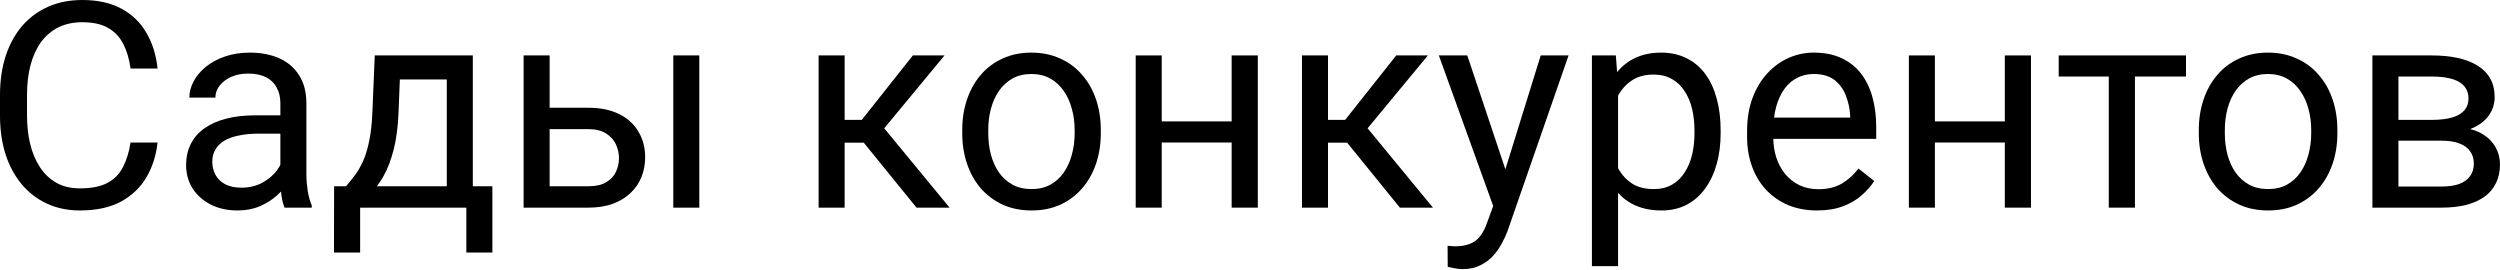
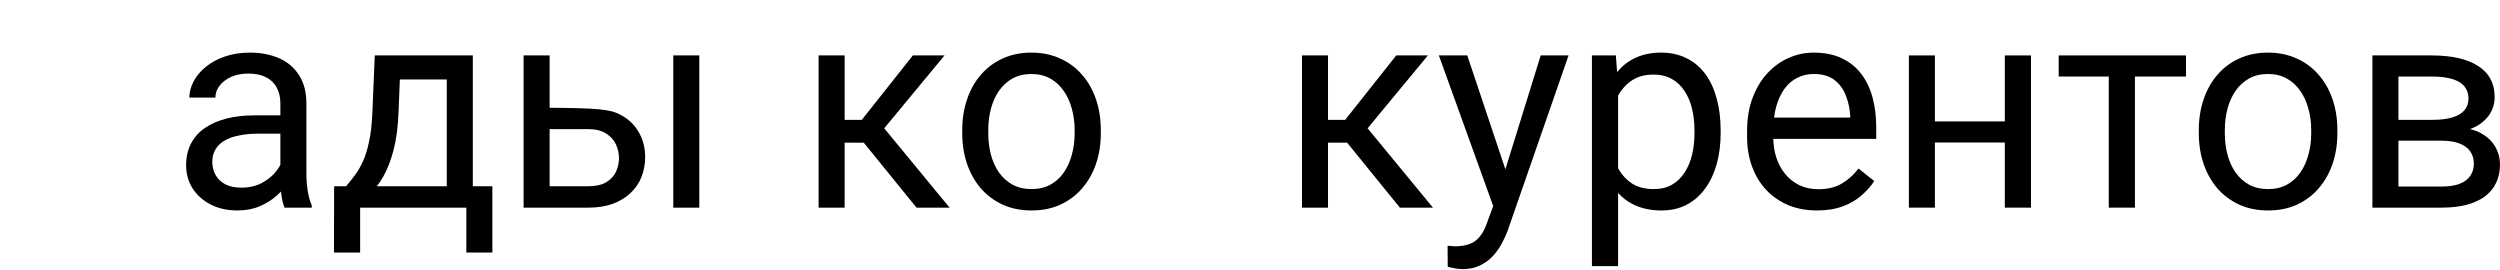
<svg xmlns="http://www.w3.org/2000/svg" width="695" height="75" viewBox="0 0 695 75" fill="none">
-   <path d="M36.293 39.617H43.802C43.411 43.215 42.381 46.435 40.712 49.277C39.044 52.119 36.684 54.374 33.633 56.043C30.583 57.685 26.776 58.507 22.214 58.507C18.876 58.507 15.839 57.881 13.101 56.629C10.39 55.378 8.056 53.605 6.101 51.311C4.146 48.99 2.633 46.213 1.564 42.98C0.521 39.721 0 36.097 0 32.108V26.438C0 22.448 0.521 18.837 1.564 15.604C2.633 12.345 4.159 9.556 6.14 7.235C8.148 4.915 10.559 3.129 13.375 1.877C16.191 0.626 19.359 0 22.879 0C27.18 0 30.818 0.808 33.79 2.425C36.762 4.041 39.07 6.283 40.712 9.151C42.381 11.993 43.411 15.291 43.802 19.046H36.293C35.928 16.387 35.25 14.105 34.259 12.202C33.268 10.273 31.86 8.786 30.035 7.744C28.21 6.701 25.825 6.179 22.879 6.179C20.349 6.179 18.12 6.662 16.191 7.626C14.288 8.591 12.684 9.96 11.381 11.733C10.103 13.505 9.138 15.63 8.487 18.107C7.835 20.584 7.509 23.335 7.509 26.359V32.108C7.509 34.898 7.796 37.518 8.369 39.969C8.969 42.42 9.868 44.571 11.068 46.422C12.267 48.273 13.792 49.733 15.643 50.802C17.495 51.845 19.685 52.367 22.214 52.367C25.421 52.367 27.976 51.858 29.879 50.841C31.782 49.824 33.216 48.364 34.181 46.461C35.172 44.558 35.876 42.276 36.293 39.617Z" fill="black" />
  <path d="M77.944 50.489V28.706C77.944 27.037 77.605 25.59 76.927 24.365C76.275 23.113 75.284 22.148 73.954 21.471C72.625 20.793 70.982 20.454 69.027 20.454C67.202 20.454 65.598 20.767 64.216 21.392C62.861 22.018 61.792 22.84 61.01 23.856C60.253 24.873 59.875 25.968 59.875 27.141H52.64C52.64 25.629 53.031 24.13 53.813 22.644C54.596 21.158 55.717 19.815 57.177 18.616C58.663 17.39 60.436 16.426 62.496 15.722C64.581 14.992 66.902 14.627 69.457 14.627C72.534 14.627 75.245 15.148 77.592 16.191C79.964 17.234 81.815 18.811 83.145 20.923C84.501 23.009 85.179 25.629 85.179 28.784V48.495C85.179 49.903 85.296 51.402 85.531 52.992C85.791 54.583 86.169 55.952 86.665 57.099V57.724H79.117C78.752 56.89 78.465 55.782 78.256 54.4C78.048 52.992 77.944 51.689 77.944 50.489ZM79.195 32.069L79.273 37.153H71.96C69.9 37.153 68.062 37.323 66.446 37.662C64.829 37.974 63.473 38.457 62.378 39.109C61.283 39.761 60.449 40.582 59.875 41.572C59.302 42.537 59.015 43.671 59.015 44.975C59.015 46.305 59.315 47.517 59.914 48.612C60.514 49.707 61.414 50.581 62.613 51.232C63.838 51.858 65.338 52.171 67.111 52.171C69.327 52.171 71.282 51.702 72.977 50.763C74.671 49.824 76.014 48.677 77.005 47.322C78.022 45.966 78.569 44.649 78.647 43.371L81.737 46.852C81.555 47.947 81.059 49.16 80.251 50.489C79.443 51.819 78.361 53.096 77.005 54.322C75.675 55.521 74.085 56.525 72.234 57.333C70.409 58.115 68.349 58.507 66.055 58.507C63.187 58.507 60.671 57.946 58.507 56.825C56.369 55.704 54.7 54.205 53.501 52.327C52.327 50.424 51.741 48.299 51.741 45.953C51.741 43.684 52.184 41.69 53.071 39.969C53.957 38.222 55.234 36.775 56.903 35.628C58.572 34.455 60.579 33.568 62.926 32.969C65.272 32.369 67.893 32.069 70.787 32.069H79.195Z" fill="black" />
  <path d="M104.185 15.409H111.421L110.795 31.248C110.638 35.263 110.182 38.731 109.426 41.651C108.67 44.571 107.705 47.061 106.532 49.12C105.359 51.154 104.042 52.862 102.582 54.244C101.148 55.626 99.662 56.786 98.124 57.724H94.526L94.721 51.819L96.207 51.78C97.068 50.763 97.902 49.72 98.71 48.651C99.519 47.556 100.262 46.266 100.939 44.779C101.617 43.267 102.178 41.429 102.621 39.265C103.09 37.075 103.39 34.403 103.521 31.248L104.185 15.409ZM105.984 15.409H131.444V57.724H124.209V22.096H105.984V15.409ZM92.883 51.78H136.88V70.2H129.645V57.724H100.118V70.2H92.844L92.883 51.78Z" fill="black" />
-   <path d="M150.842 29.957H163.552C166.968 29.957 169.849 30.557 172.195 31.756C174.542 32.929 176.315 34.559 177.514 36.645C178.74 38.705 179.352 41.051 179.352 43.684C179.352 45.64 179.013 47.478 178.335 49.199C177.658 50.893 176.641 52.38 175.285 53.657C173.955 54.935 172.3 55.938 170.318 56.668C168.363 57.372 166.108 57.724 163.552 57.724H145.562V15.409H152.798V51.78H163.552C165.638 51.78 167.307 51.402 168.558 50.646C169.81 49.89 170.709 48.912 171.257 47.713C171.804 46.513 172.078 45.262 172.078 43.958C172.078 42.681 171.804 41.429 171.257 40.204C170.709 38.978 169.81 37.962 168.558 37.153C167.307 36.319 165.638 35.902 163.552 35.902H150.842V29.957ZM194.409 15.409V57.724H187.174V15.409H194.409Z" fill="black" />
+   <path d="M150.842 29.957C166.968 29.957 169.849 30.557 172.195 31.756C174.542 32.929 176.315 34.559 177.514 36.645C178.74 38.705 179.352 41.051 179.352 43.684C179.352 45.64 179.013 47.478 178.335 49.199C177.658 50.893 176.641 52.38 175.285 53.657C173.955 54.935 172.3 55.938 170.318 56.668C168.363 57.372 166.108 57.724 163.552 57.724H145.562V15.409H152.798V51.78H163.552C165.638 51.78 167.307 51.402 168.558 50.646C169.81 49.89 170.709 48.912 171.257 47.713C171.804 46.513 172.078 45.262 172.078 43.958C172.078 42.681 171.804 41.429 171.257 40.204C170.709 38.978 169.81 37.962 168.558 37.153C167.307 36.319 165.638 35.902 163.552 35.902H150.842V29.957ZM194.409 15.409V57.724H187.174V15.409H194.409Z" fill="black" />
  <path d="M234.808 15.409V57.724H227.573V15.409H234.808ZM262.576 15.409L242.513 39.656H232.384L231.289 33.321H239.58L253.776 15.409H262.576ZM254.793 57.724L239.228 38.561L243.882 33.321L263.983 57.724H254.793Z" fill="black" />
  <path d="M267.503 37.036V36.136C267.503 33.086 267.946 30.257 268.833 27.65C269.719 25.017 270.997 22.735 272.666 20.806C274.334 18.85 276.355 17.338 278.727 16.269C281.1 15.174 283.759 14.627 286.706 14.627C289.678 14.627 292.35 15.174 294.723 16.269C297.122 17.338 299.155 18.85 300.824 20.806C302.519 22.735 303.809 25.017 304.696 27.65C305.582 30.257 306.025 33.086 306.025 36.136V37.036C306.025 40.086 305.582 42.915 304.696 45.523C303.809 48.13 302.519 50.411 300.824 52.367C299.155 54.296 297.135 55.808 294.762 56.903C292.415 57.972 289.756 58.507 286.784 58.507C283.812 58.507 281.139 57.972 278.767 56.903C276.394 55.808 274.36 54.296 272.666 52.367C270.997 50.411 269.719 48.13 268.833 45.523C267.946 42.915 267.503 40.086 267.503 37.036ZM274.738 36.136V37.036C274.738 39.148 274.986 41.142 275.481 43.02C275.977 44.871 276.72 46.513 277.711 47.947C278.727 49.381 279.992 50.515 281.504 51.35C283.016 52.158 284.776 52.562 286.784 52.562C288.765 52.562 290.499 52.158 291.985 51.35C293.497 50.515 294.749 49.381 295.74 47.947C296.73 46.513 297.474 44.871 297.969 43.02C298.49 41.142 298.751 39.148 298.751 37.036V36.136C298.751 34.051 298.49 32.082 297.969 30.231C297.474 28.354 296.717 26.698 295.701 25.264C294.71 23.804 293.458 22.657 291.946 21.823C290.46 20.988 288.713 20.571 286.706 20.571C284.724 20.571 282.977 20.988 281.465 21.823C279.979 22.657 278.727 23.804 277.711 25.264C276.72 26.698 275.977 28.354 275.481 30.231C274.986 32.082 274.738 34.051 274.738 36.136Z" fill="black" />
-   <path d="M343.804 33.751V39.617H321.434V33.751H343.804ZM322.959 15.409V57.724H315.724V15.409H322.959ZM349.671 15.409V57.724H342.396V15.409H349.671Z" fill="black" />
  <path d="M369.186 15.409V57.724H361.951V15.409H369.186ZM396.953 15.409L376.89 39.656H366.761L365.666 33.321H373.957L388.153 15.409H396.953ZM389.17 57.724L373.605 38.561L378.259 33.321L398.361 57.724H389.17Z" fill="black" />
  <path d="M416.546 53.344L428.318 15.409H436.062L419.088 64.255C418.697 65.298 418.176 66.419 417.524 67.619C416.898 68.844 416.09 70.004 415.099 71.1C414.109 72.195 412.909 73.081 411.501 73.759C410.119 74.463 408.464 74.815 406.535 74.815C405.961 74.815 405.231 74.737 404.344 74.58C403.458 74.424 402.832 74.293 402.467 74.189L402.428 68.323C402.637 68.349 402.963 68.375 403.406 68.401C403.875 68.453 404.201 68.479 404.384 68.479C406.026 68.479 407.421 68.258 408.568 67.814C409.715 67.397 410.68 66.68 411.462 65.663C412.27 64.673 412.961 63.304 413.535 61.557L416.546 53.344ZM407.903 15.409L418.893 48.26L420.77 55.886L415.569 58.546L400.003 15.409H407.903Z" fill="black" />
  <path d="M449.828 23.543V73.994H442.554V15.409H449.202L449.828 23.543ZM478.338 36.215V37.036C478.338 40.112 477.973 42.967 477.243 45.601C476.513 48.208 475.444 50.476 474.036 52.406C472.654 54.335 470.946 55.834 468.913 56.903C466.879 57.972 464.546 58.507 461.912 58.507C459.227 58.507 456.854 58.063 454.795 57.177C452.735 56.29 450.988 55 449.554 53.305C448.12 51.61 446.973 49.577 446.112 47.204C445.278 44.832 444.705 42.159 444.392 39.187V34.807C444.705 31.678 445.291 28.875 446.152 26.398C447.012 23.922 448.146 21.81 449.554 20.063C450.988 18.29 452.722 16.947 454.756 16.035C456.789 15.096 459.136 14.627 461.795 14.627C464.454 14.627 466.814 15.148 468.874 16.191C470.933 17.208 472.667 18.668 474.075 20.571C475.483 22.474 476.539 24.756 477.243 27.415C477.973 30.049 478.338 32.982 478.338 36.215ZM471.064 37.036V36.215C471.064 34.103 470.842 32.121 470.399 30.27C469.956 28.393 469.265 26.75 468.326 25.342C467.414 23.908 466.24 22.787 464.806 21.979C463.372 21.145 461.665 20.728 459.683 20.728C457.858 20.728 456.268 21.041 454.912 21.666C453.582 22.292 452.448 23.139 451.509 24.208C450.571 25.251 449.802 26.451 449.202 27.806C448.628 29.136 448.198 30.518 447.911 31.952V42.081C448.433 43.906 449.163 45.627 450.102 47.243C451.04 48.834 452.292 50.124 453.856 51.115C455.42 52.08 457.389 52.562 459.761 52.562C461.717 52.562 463.399 52.158 464.806 51.35C466.24 50.515 467.414 49.381 468.326 47.947C469.265 46.513 469.956 44.871 470.399 43.02C470.842 41.142 471.064 39.148 471.064 37.036Z" fill="black" />
  <path d="M505.127 58.507C502.181 58.507 499.509 58.011 497.11 57.02C494.738 56.004 492.691 54.583 490.97 52.758C489.275 50.932 487.972 48.769 487.059 46.266C486.147 43.763 485.69 41.025 485.69 38.053V36.41C485.69 32.969 486.199 29.905 487.216 27.22C488.233 24.508 489.614 22.214 491.361 20.337C493.108 18.459 495.09 17.038 497.306 16.074C499.522 15.109 501.816 14.627 504.189 14.627C507.213 14.627 509.82 15.148 512.011 16.191C514.227 17.234 516.039 18.694 517.447 20.571C518.855 22.422 519.898 24.612 520.575 27.141C521.253 29.644 521.592 32.382 521.592 35.354V38.6H489.992V32.695H514.357V32.147C514.253 30.27 513.862 28.445 513.184 26.672C512.532 24.899 511.489 23.439 510.055 22.292C508.621 21.145 506.666 20.571 504.189 20.571C502.546 20.571 501.034 20.923 499.652 21.627C498.27 22.305 497.084 23.322 496.093 24.678C495.103 26.033 494.333 27.689 493.786 29.644C493.238 31.6 492.965 33.855 492.965 36.41V38.053C492.965 40.06 493.238 41.951 493.786 43.724C494.36 45.47 495.181 47.009 496.25 48.338C497.345 49.668 498.661 50.711 500.2 51.467C501.764 52.223 503.537 52.601 505.519 52.601C508.074 52.601 510.238 52.08 512.011 51.037C513.783 49.994 515.335 48.599 516.665 46.852L521.045 50.333C520.132 51.715 518.972 53.031 517.564 54.283C516.156 55.534 514.422 56.551 512.363 57.333C510.329 58.115 507.917 58.507 505.127 58.507Z" fill="black" />
  <path d="M558.745 33.751V39.617H536.375V33.751H558.745ZM537.901 15.409V57.724H530.665V15.409H537.901ZM564.612 15.409V57.724H557.338V15.409H564.612Z" fill="black" />
  <path d="M593.513 15.409V57.724H586.239V15.409H593.513ZM607.709 15.409V21.275H572.316V15.409H607.709Z" fill="black" />
  <path d="M611.268 37.036V36.136C611.268 33.086 611.712 30.257 612.598 27.65C613.485 25.017 614.762 22.735 616.431 20.806C618.099 18.85 620.12 17.338 622.493 16.269C624.865 15.174 627.525 14.627 630.471 14.627C633.443 14.627 636.115 15.174 638.488 16.269C640.887 17.338 642.92 18.85 644.589 20.806C646.284 22.735 647.574 25.017 648.461 27.65C649.347 30.257 649.79 33.086 649.79 36.136V37.036C649.79 40.086 649.347 42.915 648.461 45.523C647.574 48.13 646.284 50.411 644.589 52.367C642.92 54.296 640.9 55.808 638.527 56.903C636.181 57.972 633.521 58.507 630.549 58.507C627.577 58.507 624.904 57.972 622.532 56.903C620.159 55.808 618.125 54.296 616.431 52.367C614.762 50.411 613.485 48.13 612.598 45.523C611.712 42.915 611.268 40.086 611.268 37.036ZM618.503 36.136V37.036C618.503 39.148 618.751 41.142 619.247 43.02C619.742 44.871 620.485 46.513 621.476 47.947C622.493 49.381 623.757 50.515 625.269 51.35C626.781 52.158 628.541 52.562 630.549 52.562C632.53 52.562 634.264 52.158 635.75 51.35C637.263 50.515 638.514 49.381 639.505 47.947C640.496 46.513 641.239 44.871 641.734 43.02C642.255 41.142 642.516 39.148 642.516 37.036V36.136C642.516 34.051 642.255 32.082 641.734 30.231C641.239 28.354 640.483 26.698 639.466 25.264C638.475 23.804 637.223 22.657 635.711 21.823C634.225 20.988 632.478 20.571 630.471 20.571C628.489 20.571 626.742 20.988 625.23 21.823C623.744 22.657 622.493 23.804 621.476 25.264C620.485 26.698 619.742 28.354 619.247 30.231C618.751 32.082 618.503 34.051 618.503 36.136Z" fill="black" />
  <path d="M678.731 39.109H664.847L664.769 33.321H676.111C678.353 33.321 680.217 33.099 681.703 32.656C683.215 32.212 684.349 31.548 685.106 30.661C685.862 29.775 686.24 28.68 686.24 27.376C686.24 26.359 686.018 25.473 685.575 24.717C685.158 23.934 684.519 23.296 683.658 22.8C682.798 22.279 681.729 21.901 680.452 21.666C679.2 21.405 677.727 21.275 676.032 21.275H666.764V57.724H659.528V15.409H676.032C678.718 15.409 681.129 15.643 683.267 16.113C685.431 16.582 687.27 17.299 688.782 18.264C690.32 19.202 691.493 20.402 692.302 21.862C693.11 23.322 693.514 25.043 693.514 27.024C693.514 28.302 693.253 29.514 692.732 30.661C692.21 31.808 691.441 32.825 690.424 33.712C689.407 34.598 688.156 35.328 686.67 35.902C685.184 36.449 683.476 36.801 681.547 36.958L678.731 39.109ZM678.731 57.724H662.227L665.825 51.858H678.731C680.738 51.858 682.407 51.61 683.737 51.115C685.066 50.594 686.057 49.864 686.709 48.925C687.387 47.96 687.726 46.813 687.726 45.483C687.726 44.154 687.387 43.02 686.709 42.081C686.057 41.116 685.066 40.386 683.737 39.891C682.407 39.369 680.738 39.109 678.731 39.109H667.741L667.819 33.321H681.547L684.167 35.511C686.487 35.693 688.456 36.267 690.072 37.231C691.689 38.196 692.914 39.422 693.749 40.908C694.583 42.368 695 43.958 695 45.679C695 47.66 694.622 49.407 693.866 50.919C693.136 52.432 692.067 53.696 690.659 54.713C689.251 55.704 687.543 56.46 685.536 56.981C683.528 57.477 681.26 57.724 678.731 57.724Z" fill="black" />
</svg>